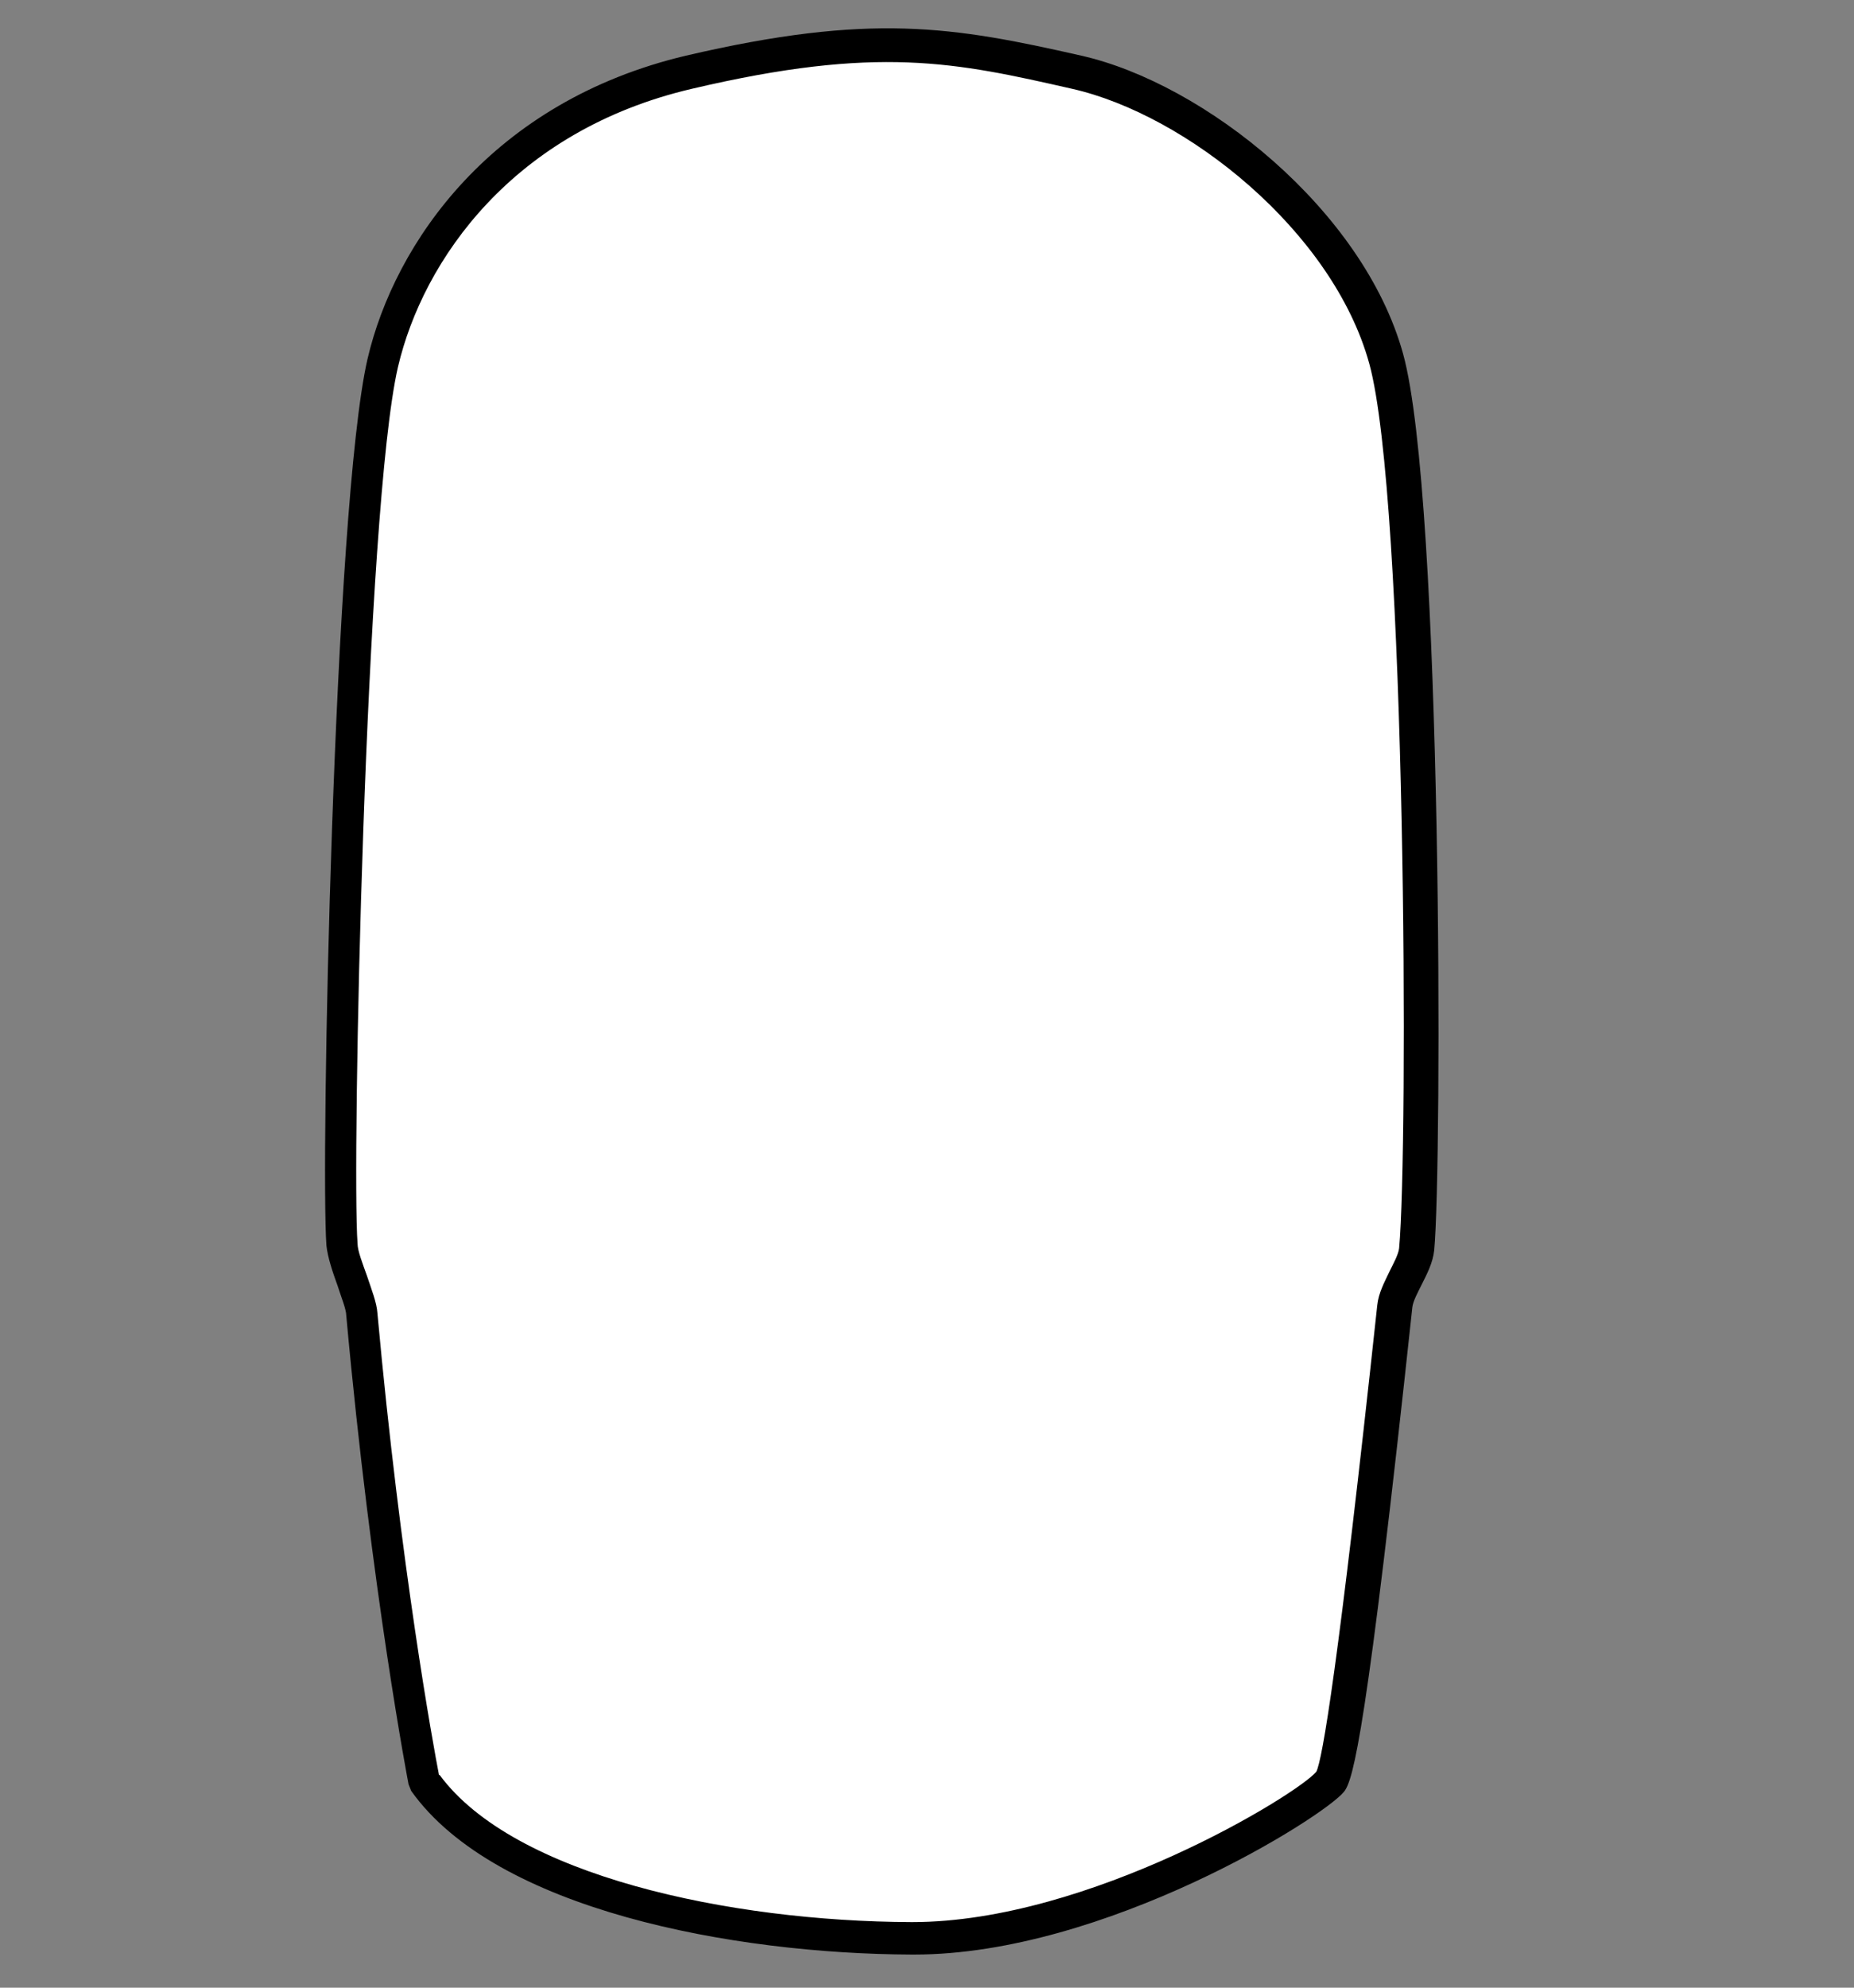
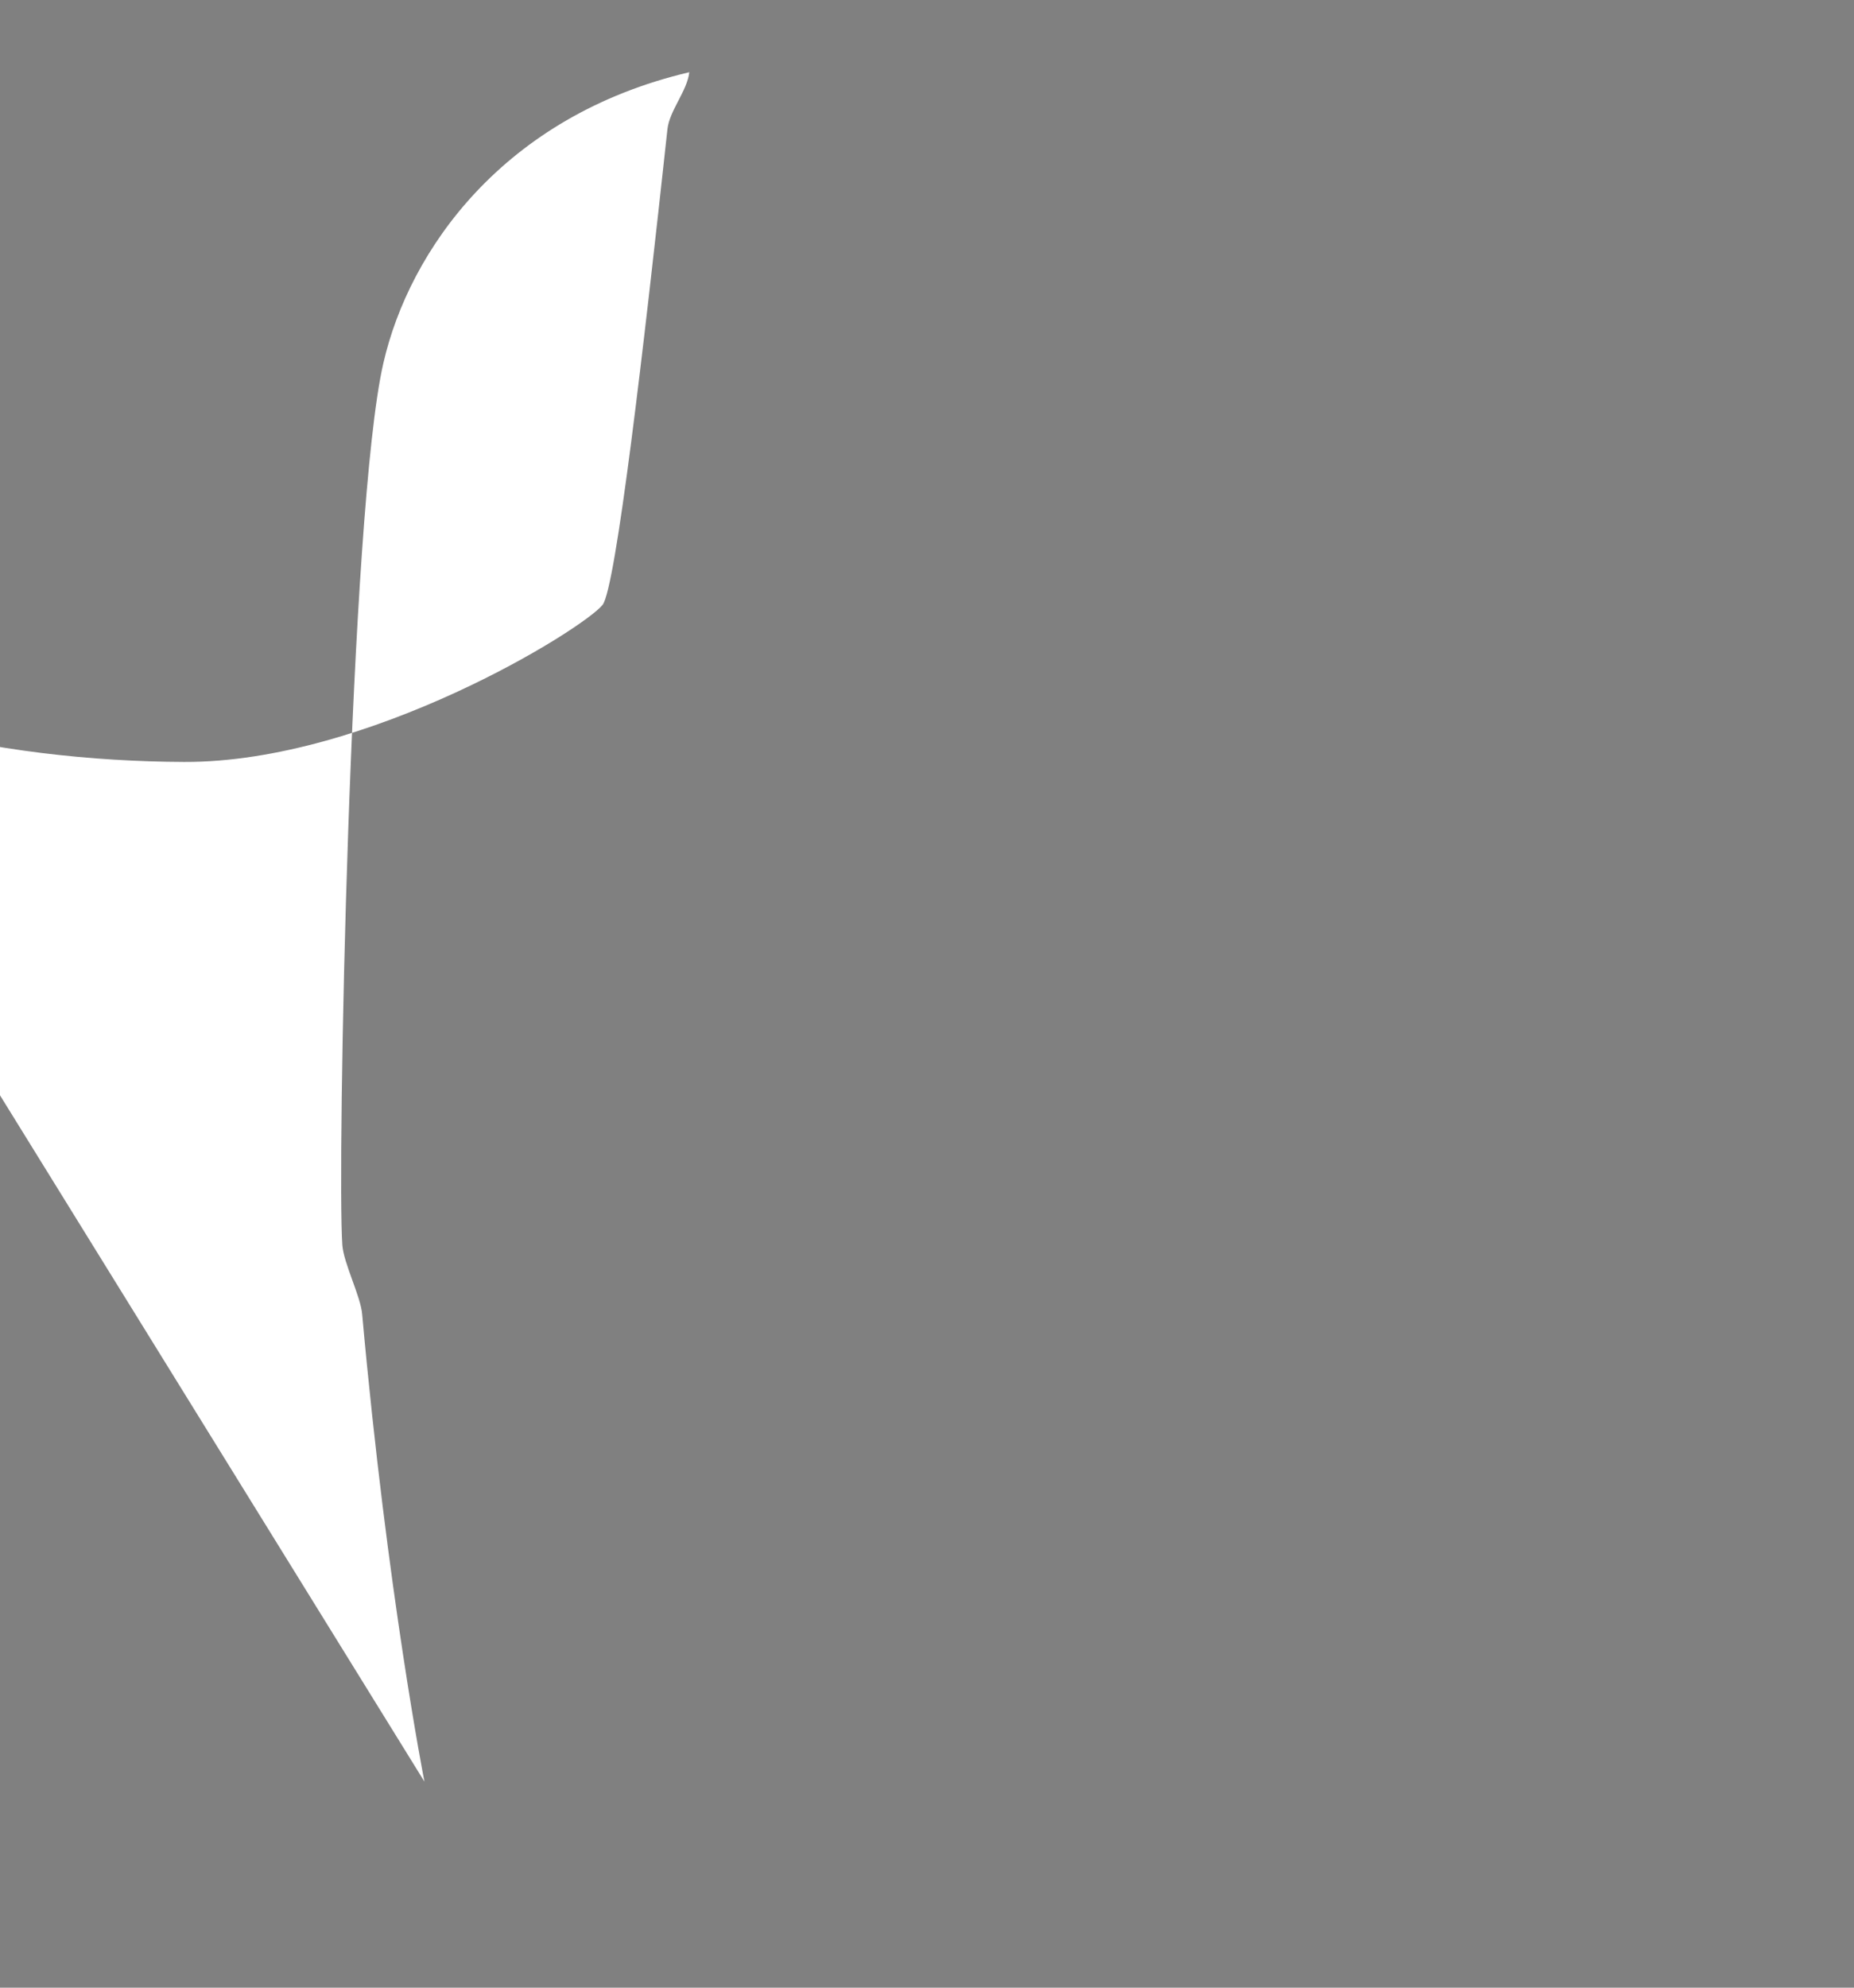
<svg xmlns="http://www.w3.org/2000/svg" id="a" width="28" height="30" viewBox="0 0 28 30">
  <rect x="0" y="0" width="28" height="30" fill="#808080" stroke="none" />
  <defs>
    <style>.b{fill:#fff;}</style>
  </defs>
-   <path class="b" d="M6.41,26.89s-.56-2.84-.94-7.05c-.02-.27-.28-.77-.3-1.05-.08-1.12.11-11.1.62-13.31.39-1.7,1.81-3.73,4.62-4.39s4-.42,5.85,0,4.11,2.3,4.67,4.32.59,12.07.46,13.44c-.03.28-.3.58-.33.86-.36,3.32-.78,6.93-.98,7.18-.3.37-3.54,2.38-6.32,2.37s-6.16-.67-7.36-2.37Z" />
-   <path d="M13.79,29.5h-.02c-2.69-.01-6.28-.67-7.56-2.47l-.04-.1s-.56-2.9-.94-7.07c0-.1-.08-.29-.13-.45-.08-.22-.15-.43-.17-.61-.09-1.21.11-11.16.62-13.38.41-1.76,1.89-3.89,4.81-4.58,2.79-.65,4.03-.44,5.97,0,1.86.42,4.26,2.33,4.86,4.5.6,2.17.59,12.29.47,13.53-.02.19-.11.36-.19.52-.06.12-.13.25-.14.34-.69,6.42-.89,7.13-1.03,7.31-.31.39-3.62,2.46-6.49,2.46ZM6.64,26.79c1.12,1.52,4.38,2.21,7.12,2.22h.02c2.67,0,5.82-1.93,6.1-2.27.09-.18.33-1.56.92-7.04.02-.19.11-.35.19-.52.06-.12.13-.25.14-.34.14-1.5.11-11.31-.45-13.35-.55-2-2.76-3.76-4.49-4.15-1.76-.4-2.93-.66-5.74,0-2.7.63-4.06,2.58-4.44,4.2-.49,2.12-.7,12.05-.61,13.23,0,.11.08.31.14.48.07.21.15.41.16.57.35,3.84.85,6.56.93,6.97Z" />
+   <path class="b" d="M6.41,26.89s-.56-2.84-.94-7.05c-.02-.27-.28-.77-.3-1.05-.08-1.12.11-11.1.62-13.31.39-1.7,1.81-3.73,4.62-4.39c-.03.28-.3.58-.33.86-.36,3.32-.78,6.93-.98,7.18-.3.37-3.54,2.38-6.32,2.37s-6.16-.67-7.36-2.37Z" />
</svg>